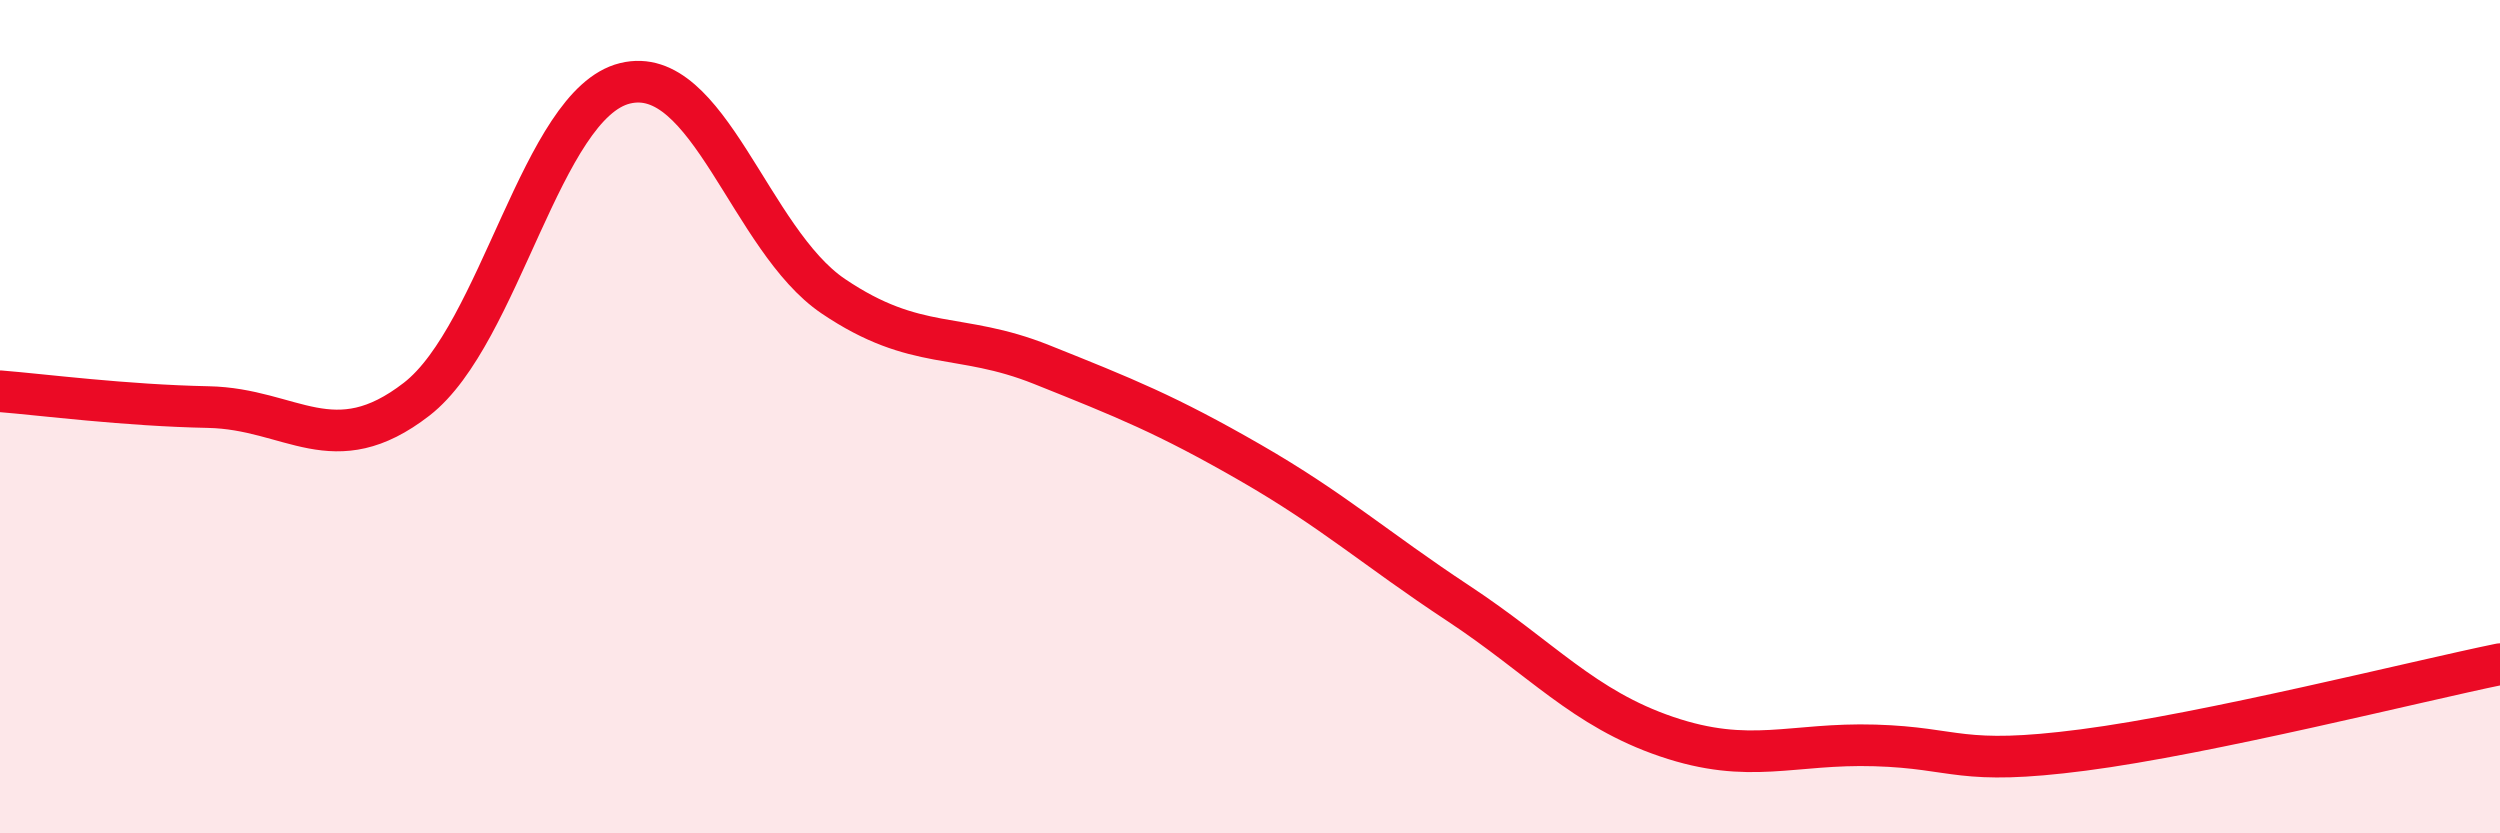
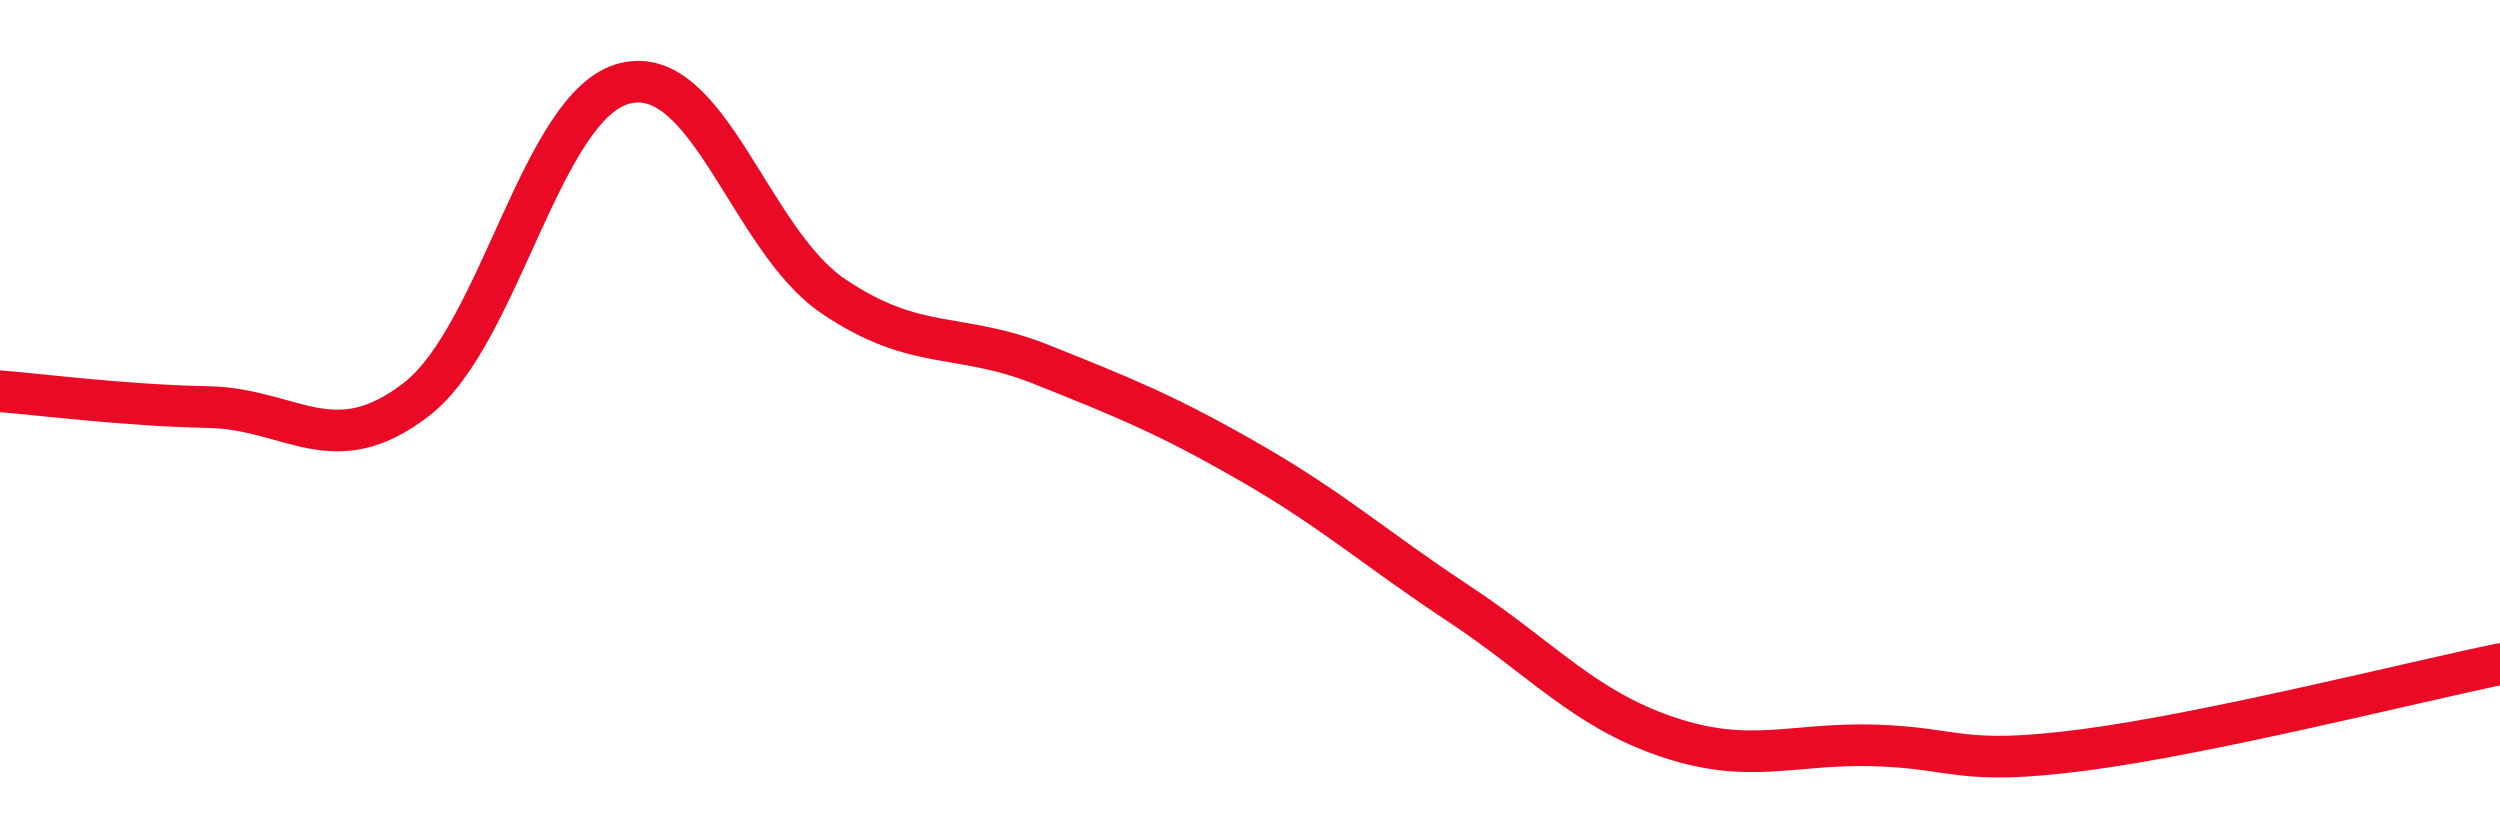
<svg xmlns="http://www.w3.org/2000/svg" width="60" height="20" viewBox="0 0 60 20">
-   <path d="M 0,9.39 C 1,9.47 3,9.73 5,9.77 C 7,9.81 8,11.13 10,9.58 C 12,8.03 13,2.49 15,2 C 17,1.51 18,5.76 20,7.11 C 22,8.46 23,7.95 25,8.75 C 27,9.55 28,9.95 30,11.1 C 32,12.25 33,13.16 35,14.48 C 37,15.8 38,17 40,17.68 C 42,18.36 43,17.83 45,17.89 C 47,17.95 47,18.39 50,18 C 53,17.61 58,16.35 60,15.94L60 20L0 20Z" fill="#EB0A25" opacity="0.1" stroke-linecap="round" stroke-linejoin="round" />
  <path d="M 0,9.39 C 1,9.47 3,9.73 5,9.77 C 7,9.81 8,11.13 10,9.58 C 12,8.03 13,2.49 15,2 C 17,1.51 18,5.76 20,7.11 C 22,8.46 23,7.95 25,8.75 C 27,9.55 28,9.95 30,11.1 C 32,12.25 33,13.16 35,14.48 C 37,15.8 38,17 40,17.68 C 42,18.36 43,17.83 45,17.89 C 47,17.95 47,18.39 50,18 C 53,17.61 58,16.35 60,15.94" stroke="#EB0A25" stroke-width="1" fill="none" stroke-linecap="round" stroke-linejoin="round" />
</svg>